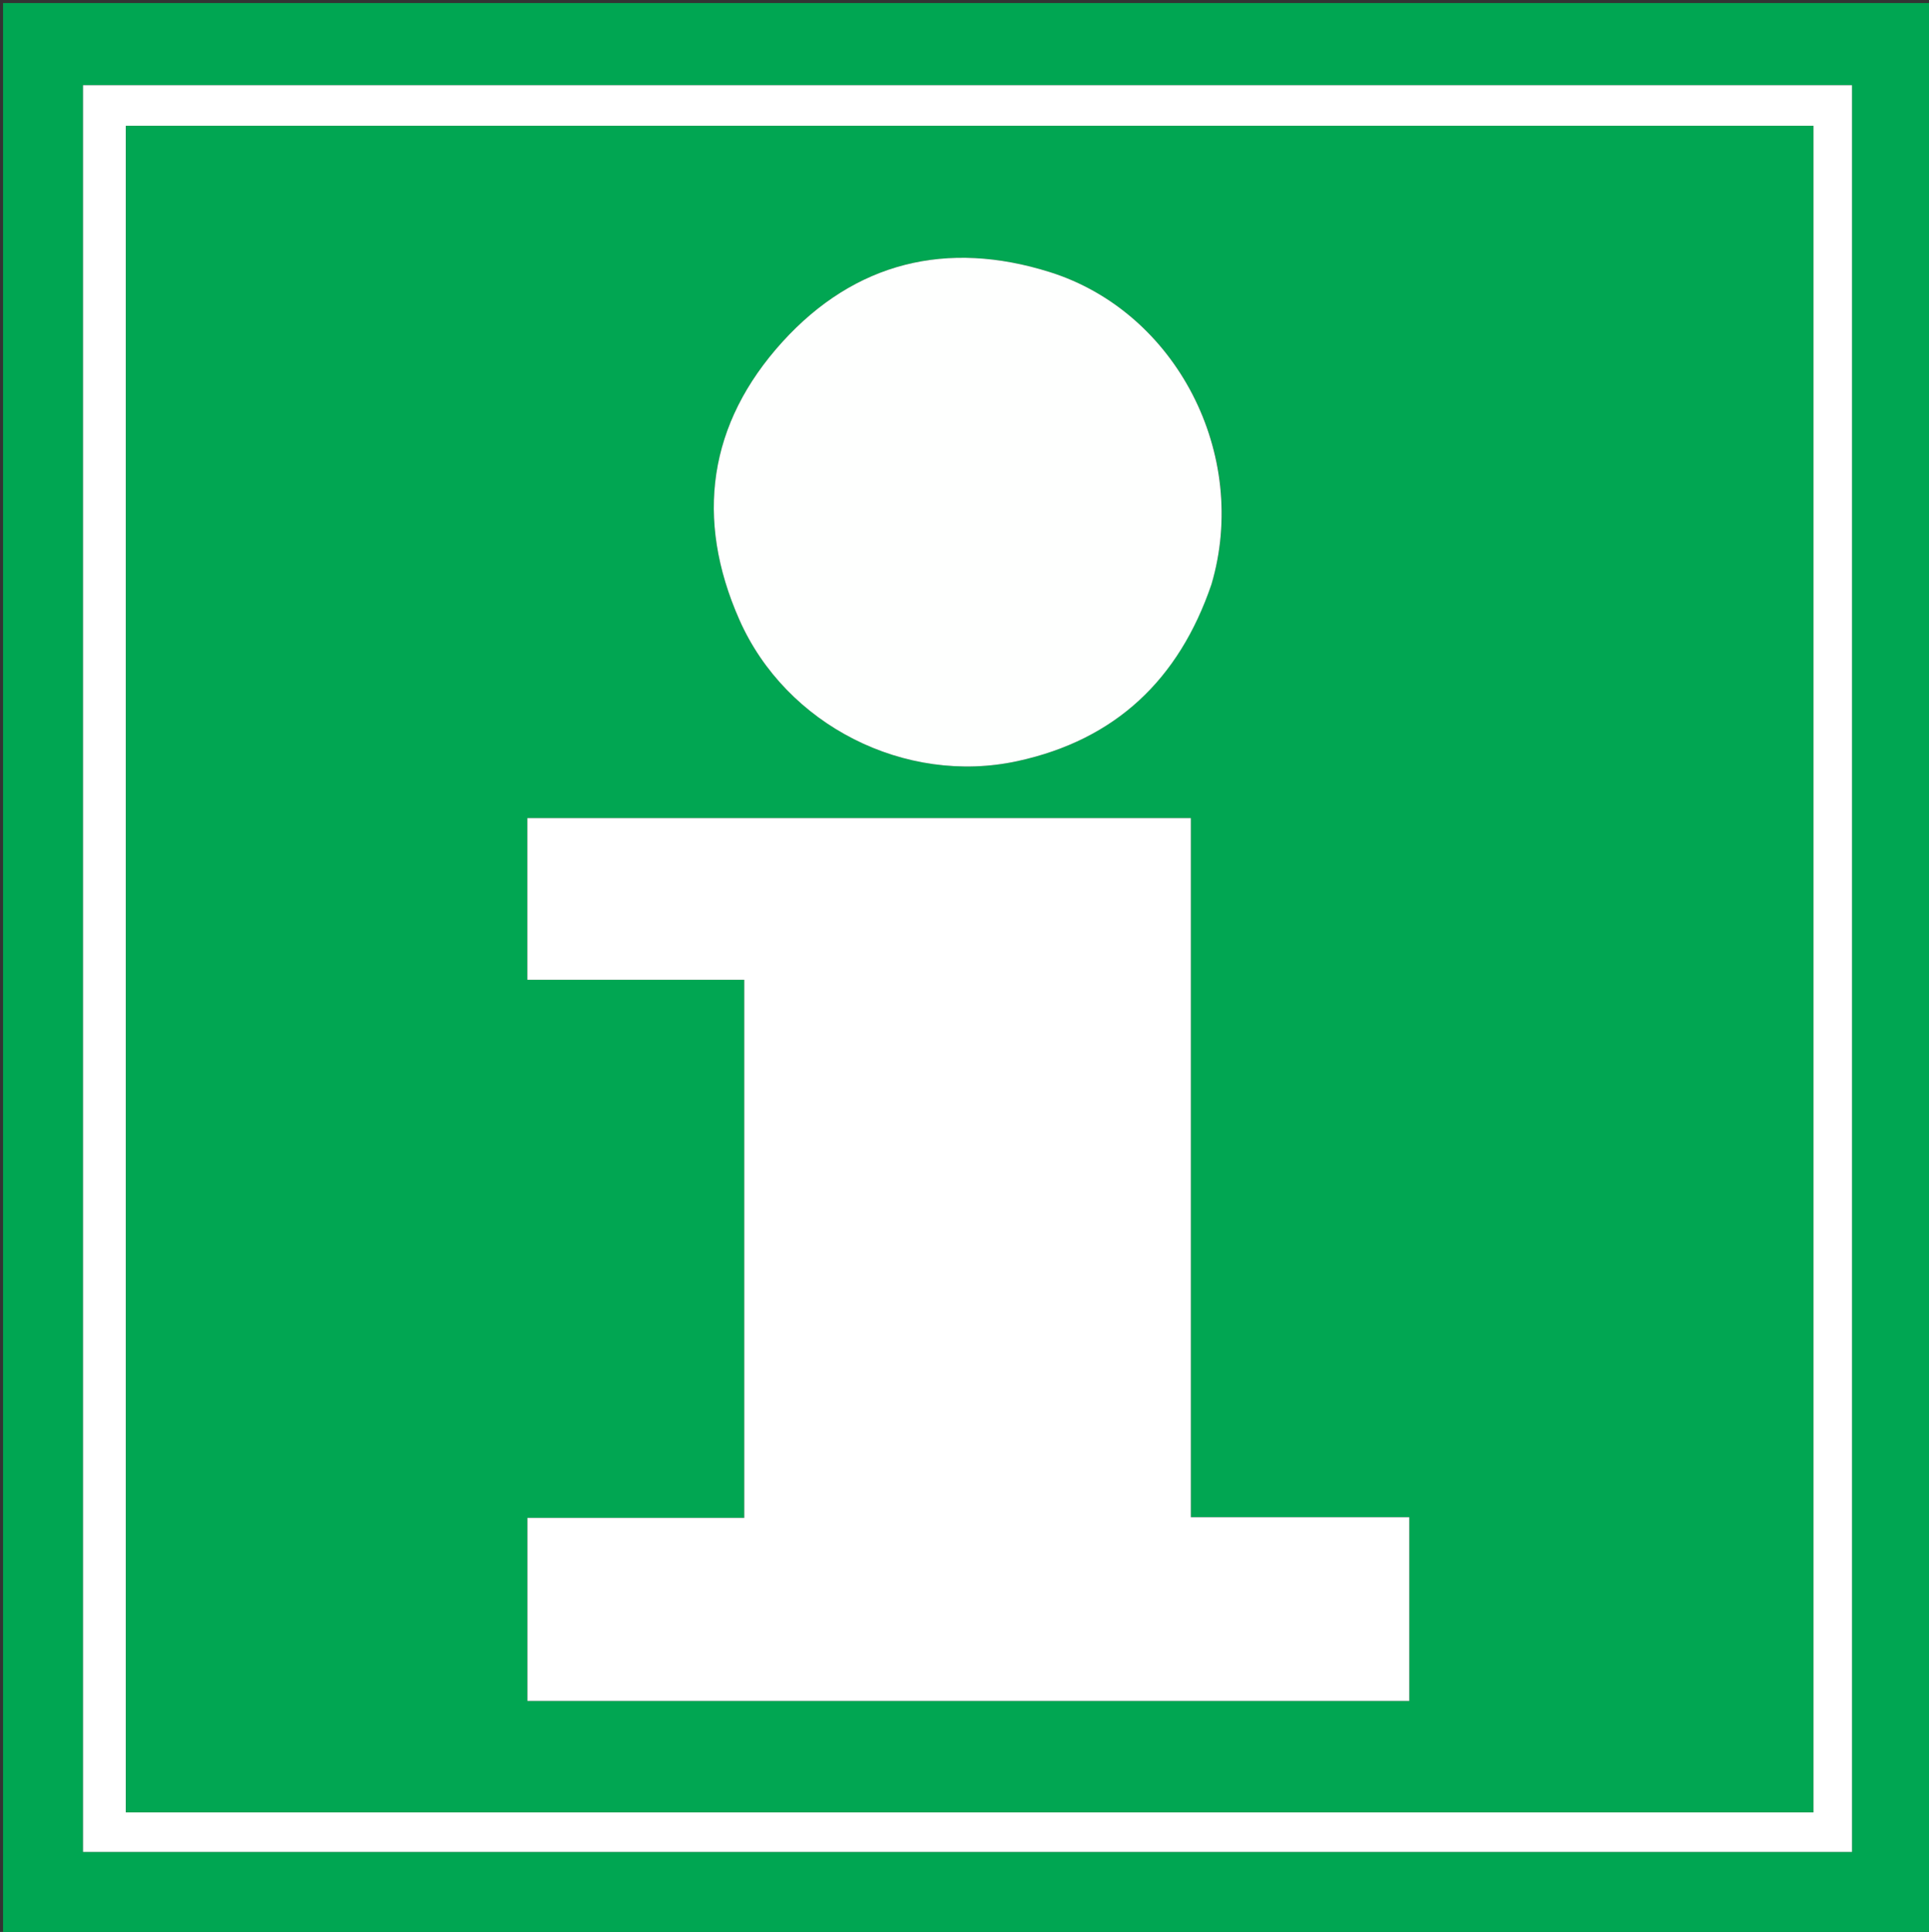
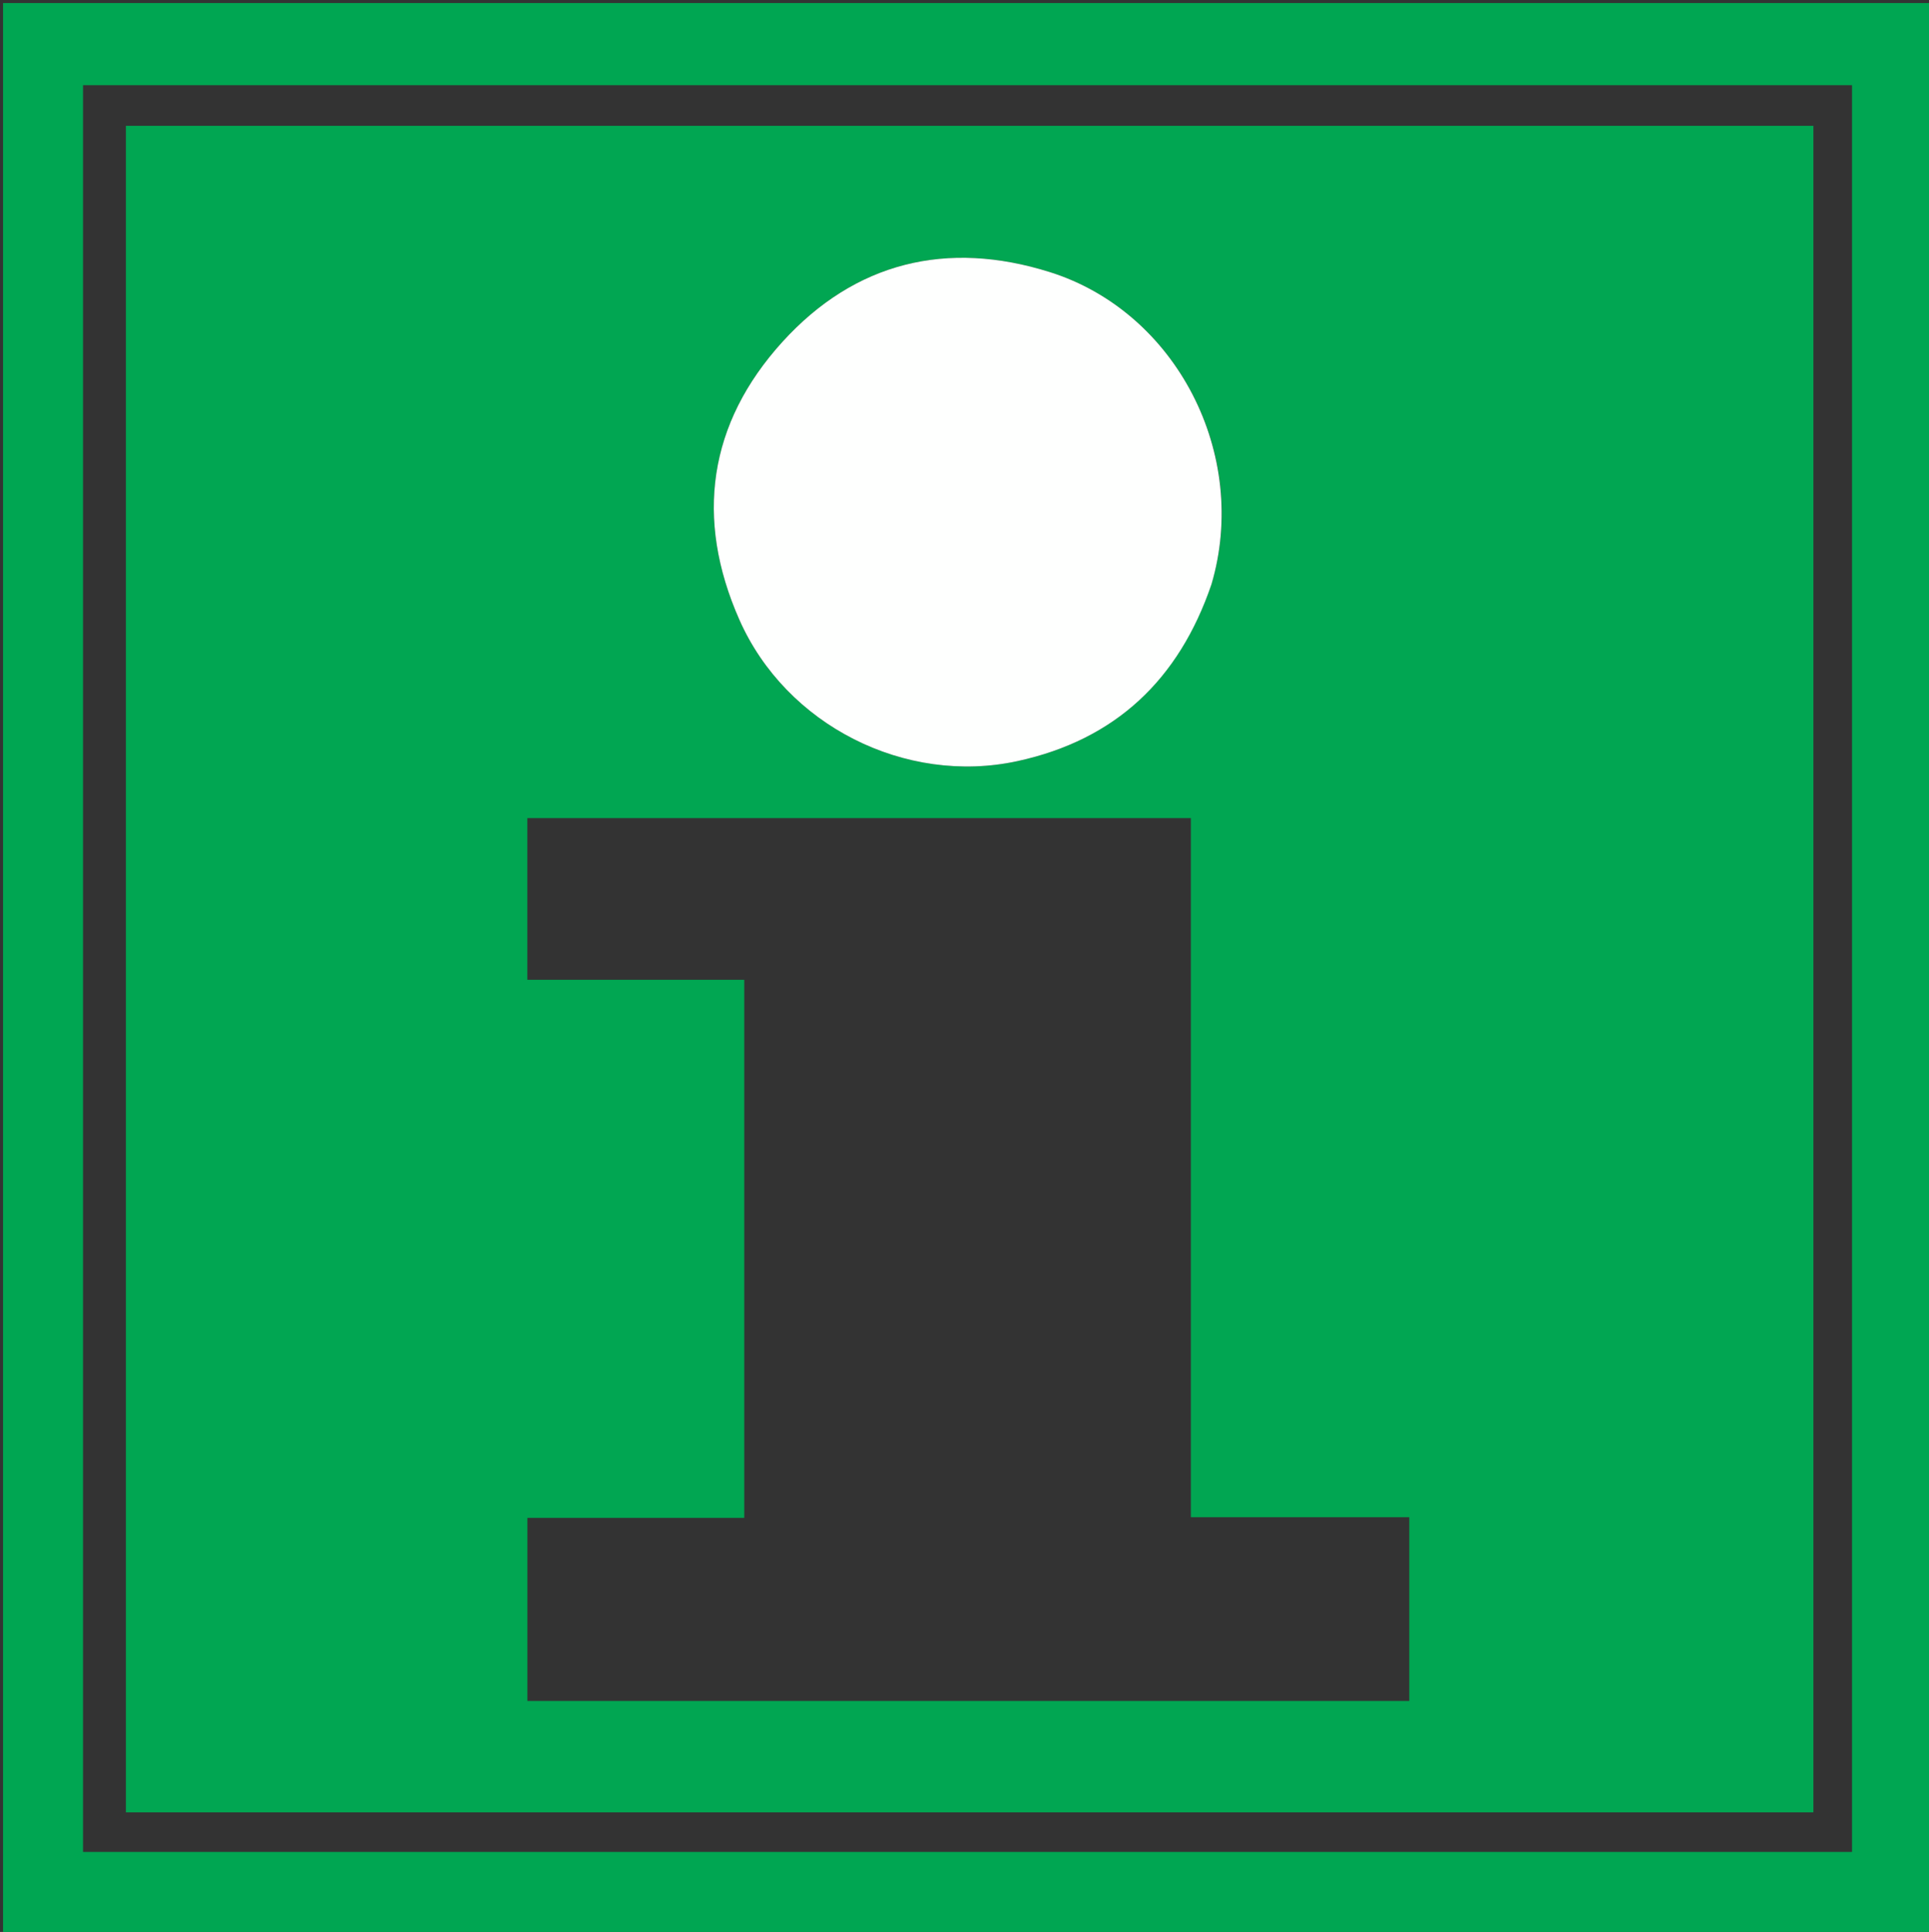
<svg xmlns="http://www.w3.org/2000/svg" version="1.1" id="Layer_1" x="0px" y="0px" viewBox="0 0 634 635" enable-background="new 0 0 634 635" xml:space="preserve">
  <rect x="0" y="0" width="634" height="635" fill="#333333" stroke="none" />
  <path fill="#00A652" opacity="1" stroke="none" d=" M635,162 C635,320.333 635,478.167 635,636 C423.667,636 212.333,636 1,636 C1,424.333 1,212.667 1,1 C212.333,1 423.666,1 635,1 C635,54.5 635,108 635,162 M455.5,28.003 C312.758,28.003 170.015,28.003 27.287,28.003 C27.287,221.962 27.287,415.336 27.287,608.705 C221.296,608.705 415.005,608.705 608.7,608.705 C608.7,415.034 608.7,221.66 608.7,28.003 C557.766,28.003 507.133,28.003 455.5,28.003 z" />
-   <path fill="#FFFFFF" opacity="1" stroke="none" d=" M456,28.003 C507.133,28.003 557.766,28.003 608.7,28.003 C608.7,221.66 608.7,415.034 608.7,608.705 C415.005,608.705 221.296,608.705 27.287,608.705 C27.287,415.336 27.287,221.962 27.287,28.003 C170.015,28.003 312.758,28.003 456,28.003 M596.004,154.5 C596.004,116.743 596.004,78.986 596.004,41.353 C410.626,41.353 225.901,41.353 41.381,41.353 C41.381,226.432 41.381,411.158 41.381,595.69 C226.356,595.69 410.951,595.69 596.004,595.69 C596.004,448.751 596.004,302.125 596.004,154.5 z" />
  <path fill="#01A652" opacity="1" stroke="none" d=" M596.004,155 C596.004,302.125 596.004,448.751 596.004,595.69 C410.951,595.69 226.356,595.69 41.381,595.69 C41.381,411.158 41.381,226.432 41.381,41.353 C225.901,41.353 410.626,41.353 596.004,41.353 C596.004,78.986 596.004,116.743 596.004,155 M369.5,559.071 C400.739,559.071 431.979,559.071 463.187,559.071 C463.187,538.599 463.187,518.883 463.187,498.681 C439.183,498.681 415.596,498.681 391.404,498.681 C391.404,421.819 391.404,345.445 391.404,268.893 C318.391,268.893 245.992,268.893 173.318,268.893 C173.318,286.62 173.318,304.02 173.318,322.039 C197.256,322.039 220.96,322.039 244.614,322.039 C244.614,381.233 244.614,439.808 244.614,498.906 C220.706,498.906 197.137,498.906 173.338,498.906 C173.338,519.158 173.338,538.885 173.338,559.071 C238.587,559.071 303.544,559.071 369.5,559.071 M398.254,191.659 C410.768,149.408 386.704,102.519 345.001,89.418 C311.247,78.814 281.022,86.109 257.174,112.351 C232.791,139.184 228.33,170.461 242.993,203.665 C258.344,238.427 297.581,258.175 334.451,250.154 C366.601,243.159 387.485,223.383 398.254,191.659 z" />
-   <path fill="#FFFFFF" opacity="1" stroke="none" d=" M369,559.071 C303.544,559.071 238.587,559.071 173.338,559.071 C173.338,538.885 173.338,519.158 173.338,498.906 C197.137,498.906 220.706,498.906 244.614,498.906 C244.614,439.808 244.614,381.233 244.614,322.039 C220.96,322.039 197.256,322.039 173.318,322.039 C173.318,304.02 173.318,286.62 173.318,268.893 C245.992,268.893 318.391,268.893 391.404,268.893 C391.404,345.445 391.404,421.819 391.404,498.681 C415.596,498.681 439.183,498.681 463.187,498.681 C463.187,518.883 463.187,538.599 463.187,559.071 C431.979,559.071 400.739,559.071 369,559.071 z" />
  <path fill="#FEFFFE" opacity="1" stroke="none" d=" M398.171,192.053 C387.485,223.383 366.601,243.159 334.451,250.154 C297.581,258.175 258.344,238.427 242.993,203.665 C228.33,170.461 232.791,139.184 257.174,112.351 C281.022,86.109 311.247,78.814 345.001,89.418 C386.704,102.519 410.768,149.408 398.171,192.053 z" />
</svg>